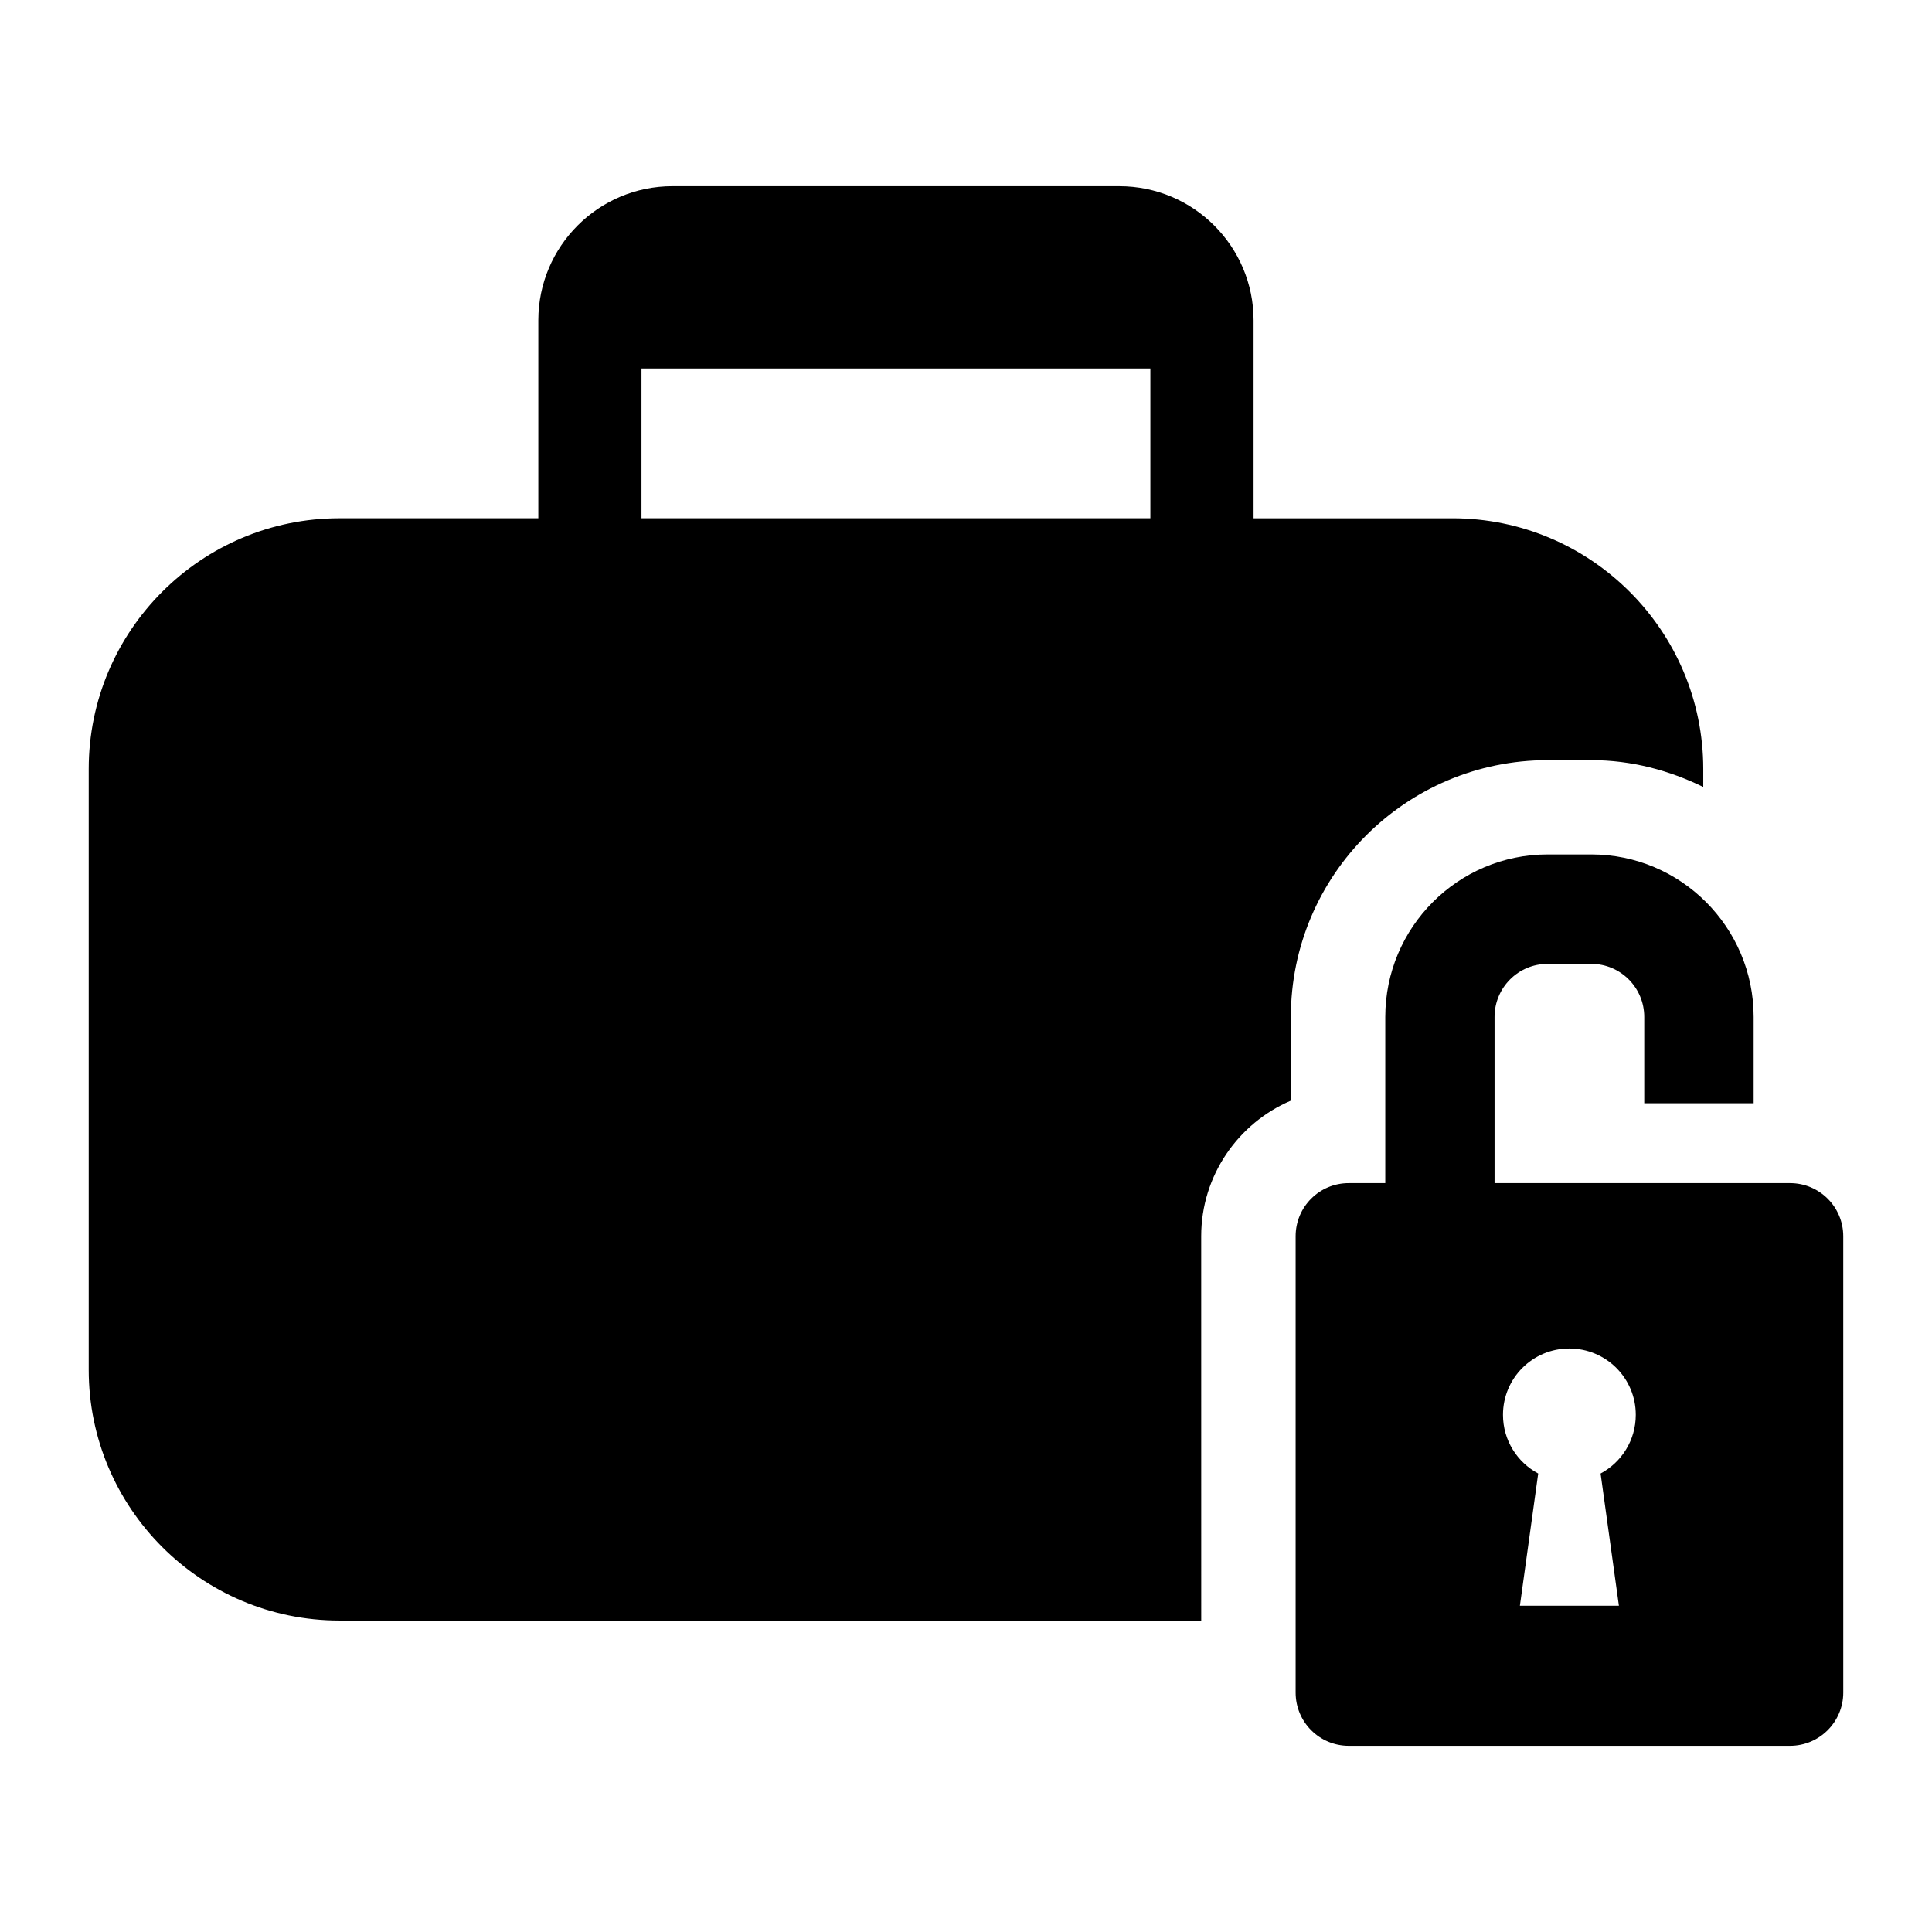
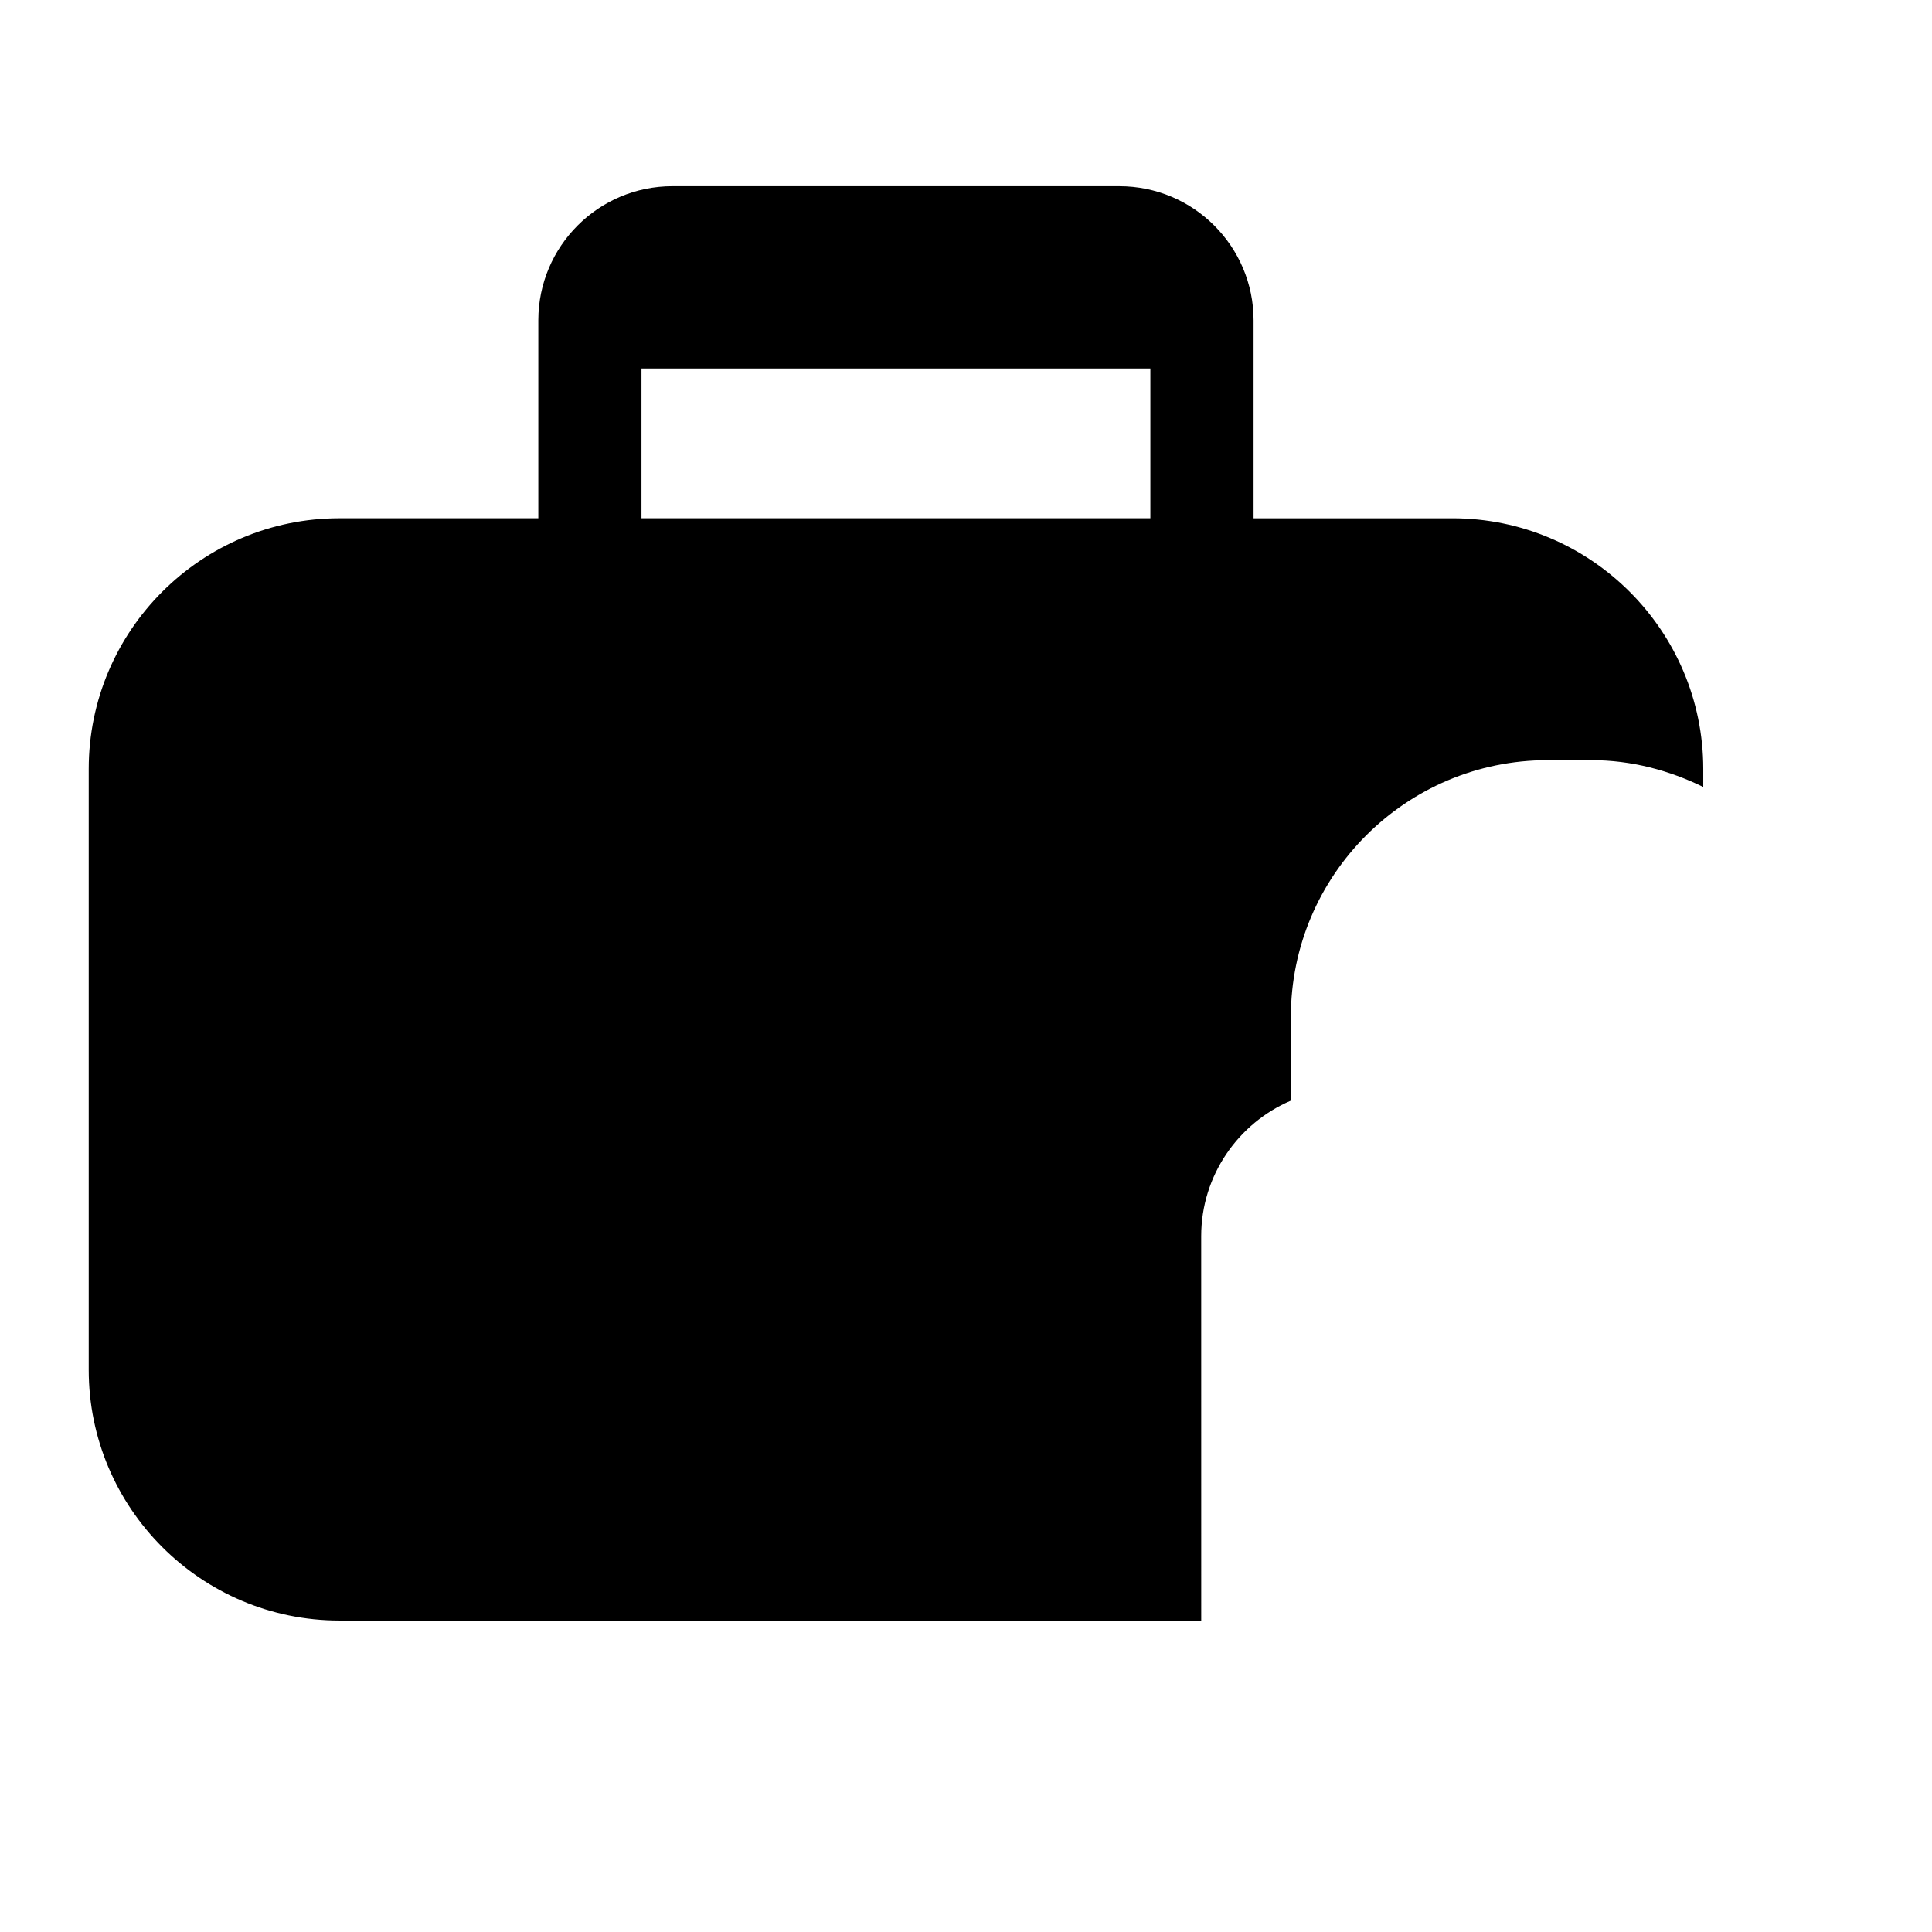
<svg xmlns="http://www.w3.org/2000/svg" fill="#000000" width="800px" height="800px" version="1.1" viewBox="144 144 512 512">
  <g>
    <path d="m462.33 471.61c0-16.094 9.824-29.973 23.758-35.926v-22.184c0-37.527 30.52-68.047 68.043-68.047h11.582c10.699 0 20.66 2.711 29.668 7.106v-4.773c0-36.645-29.832-66.438-66.48-66.438h-52.691v-52.453c0-19.609-15.938-35.547-35.562-35.547l-118.45-0.004c-19.609 0-35.539 15.938-35.539 35.547v52.453h-52.703c-36.645 0-66.445 29.793-66.445 66.438v159.25c0 36.637 29.805 66.43 66.445 66.43h228.38zm-148.33-190.27v-39.688h134.86v39.688z" />
-     <path d="m618.38 457.54h-78.309v-44.039c0-7.777 6.293-14.066 14.062-14.066h11.582c7.731 0 14.027 6.297 14.027 14.066v22.871h28.992v-22.871c0-23.746-19.297-43.066-43.02-43.066h-11.582c-23.75 0-43.02 19.316-43.02 43.066v44.039h-9.68c-7.785 0-14.078 6.297-14.078 14.074v120.93c0 7.809 6.293 14.113 14.078 14.113h116.94c7.785 0 14.113-6.309 14.113-14.113l-0.004-120.93c0.004-7.777-6.324-14.074-14.105-14.074zm-45.352 112h-26.242l4.852-35.043c-5.523-2.949-9.332-8.777-9.332-15.547 0-9.73 7.859-17.582 17.57-17.582 9.73 0 17.621 7.848 17.621 17.582 0 6.769-3.801 12.594-9.324 15.547z" />
  </g>
</svg>